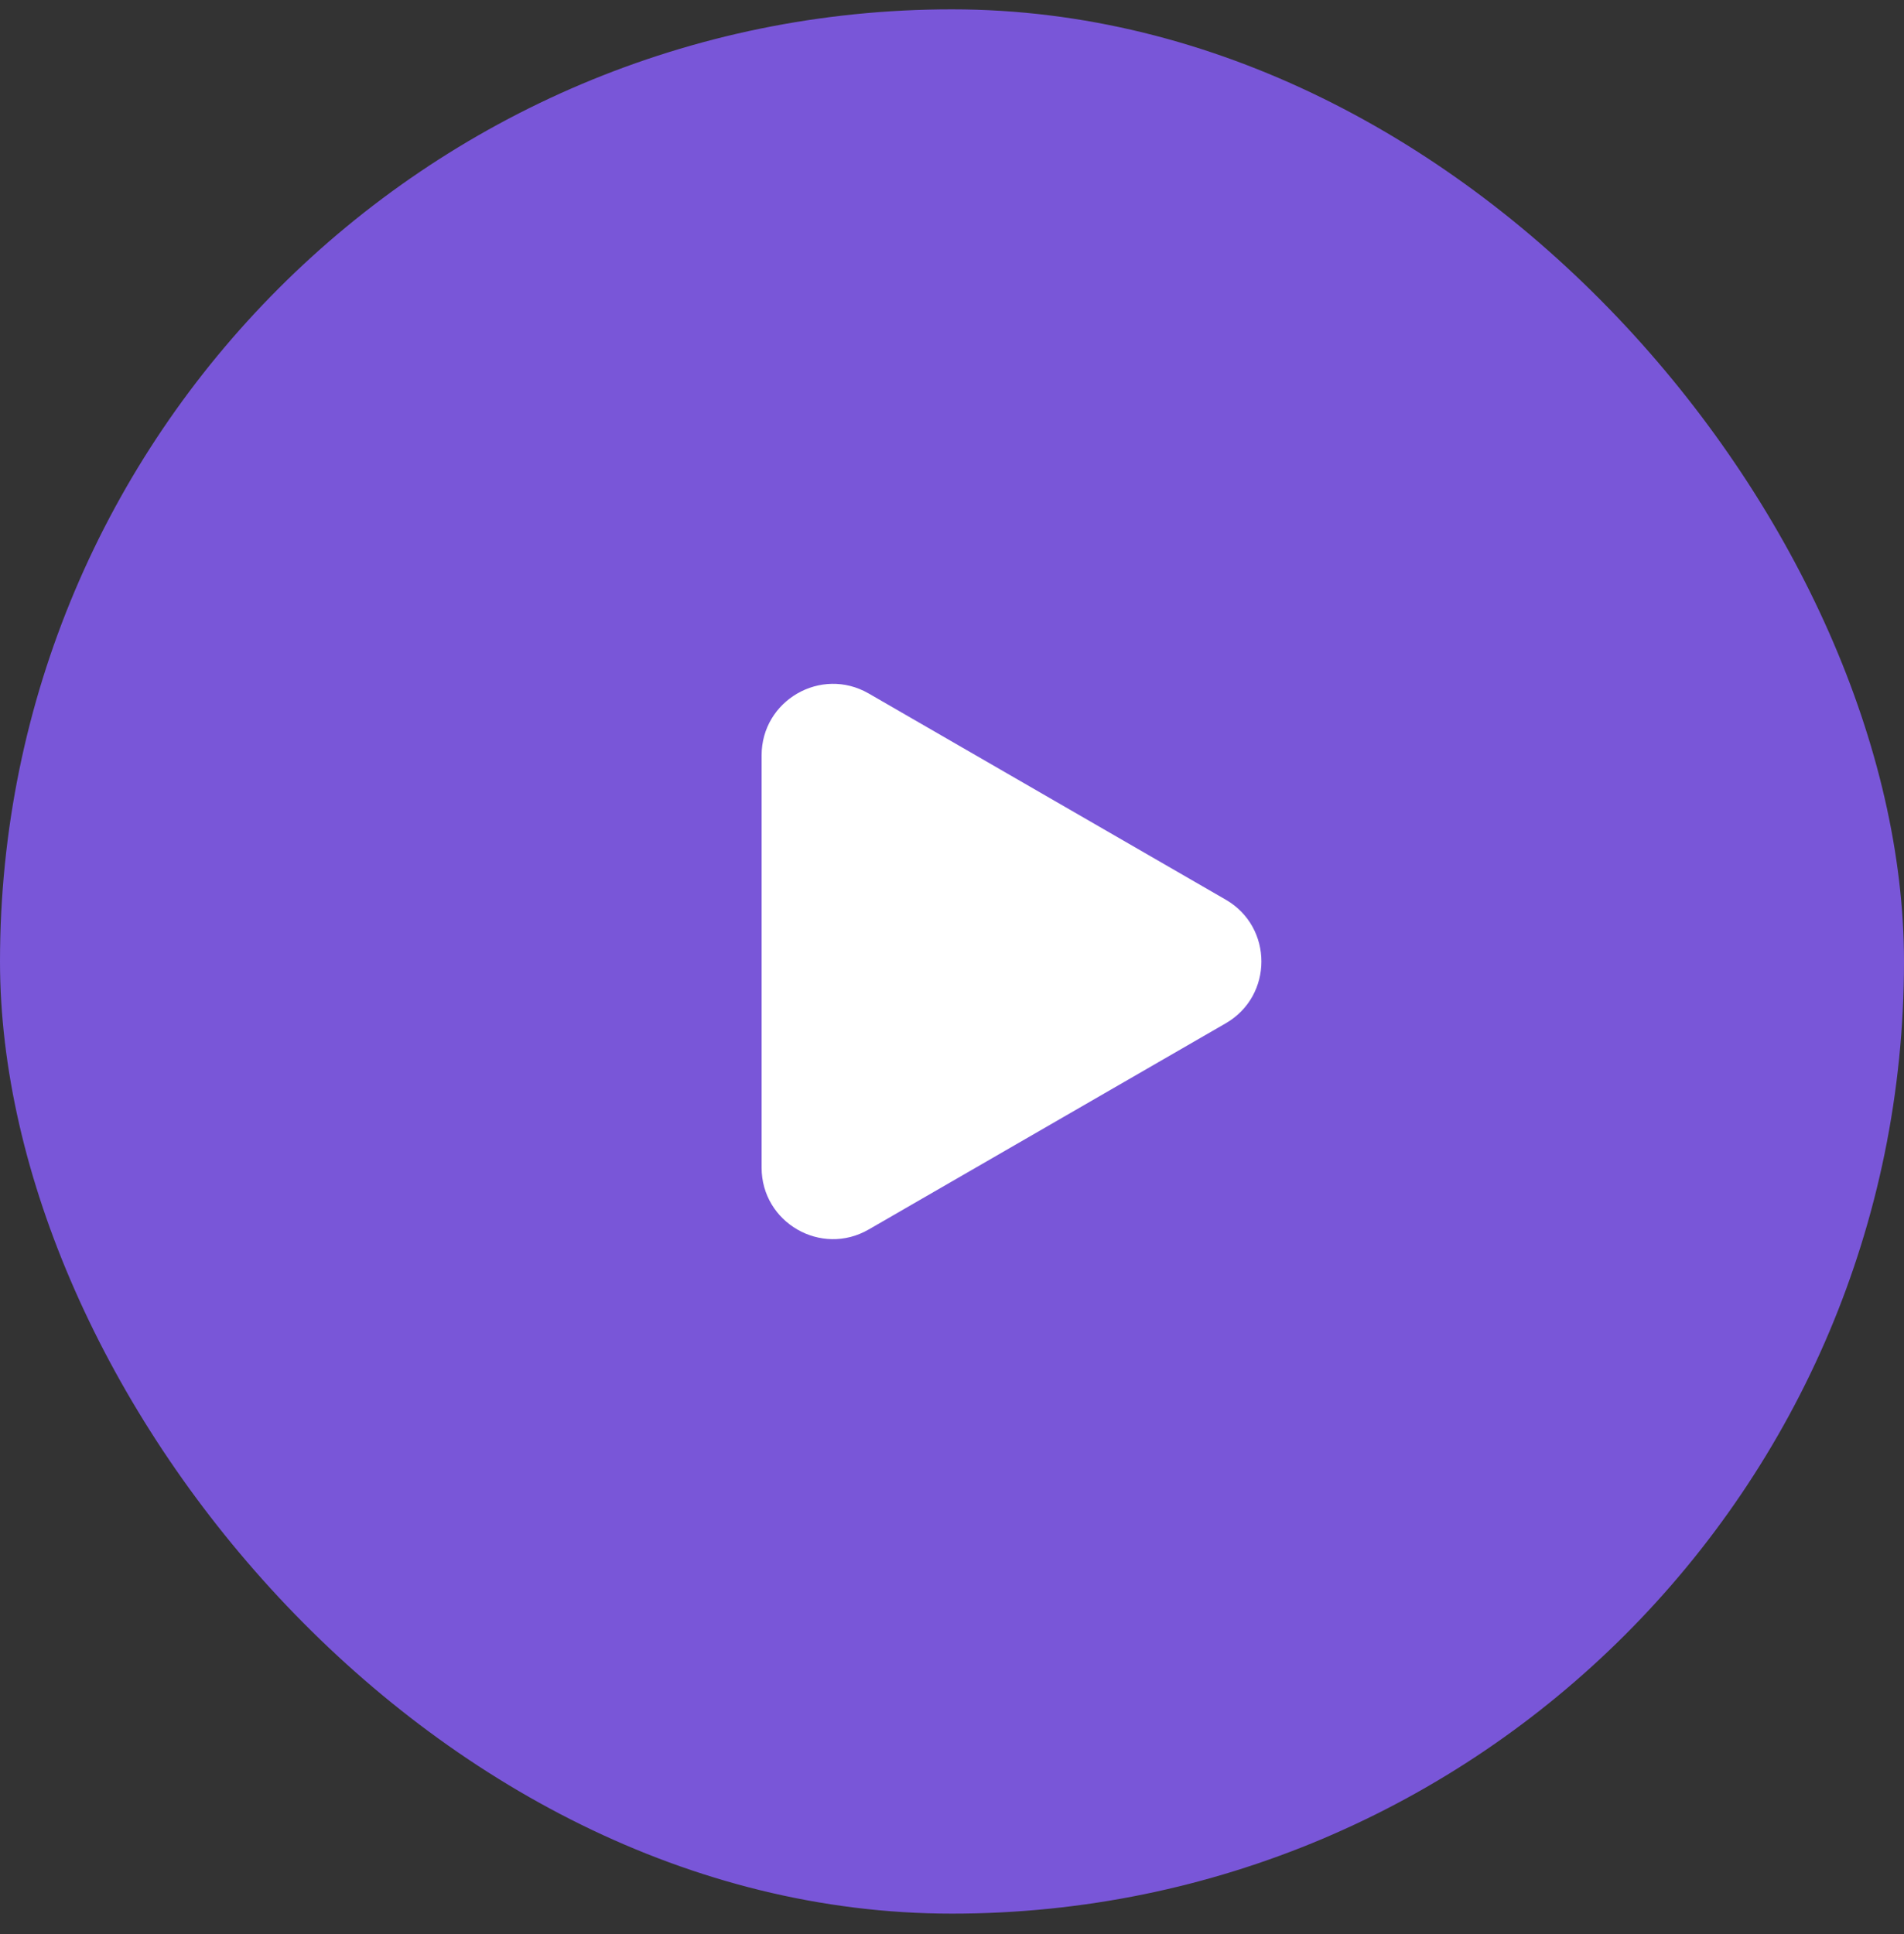
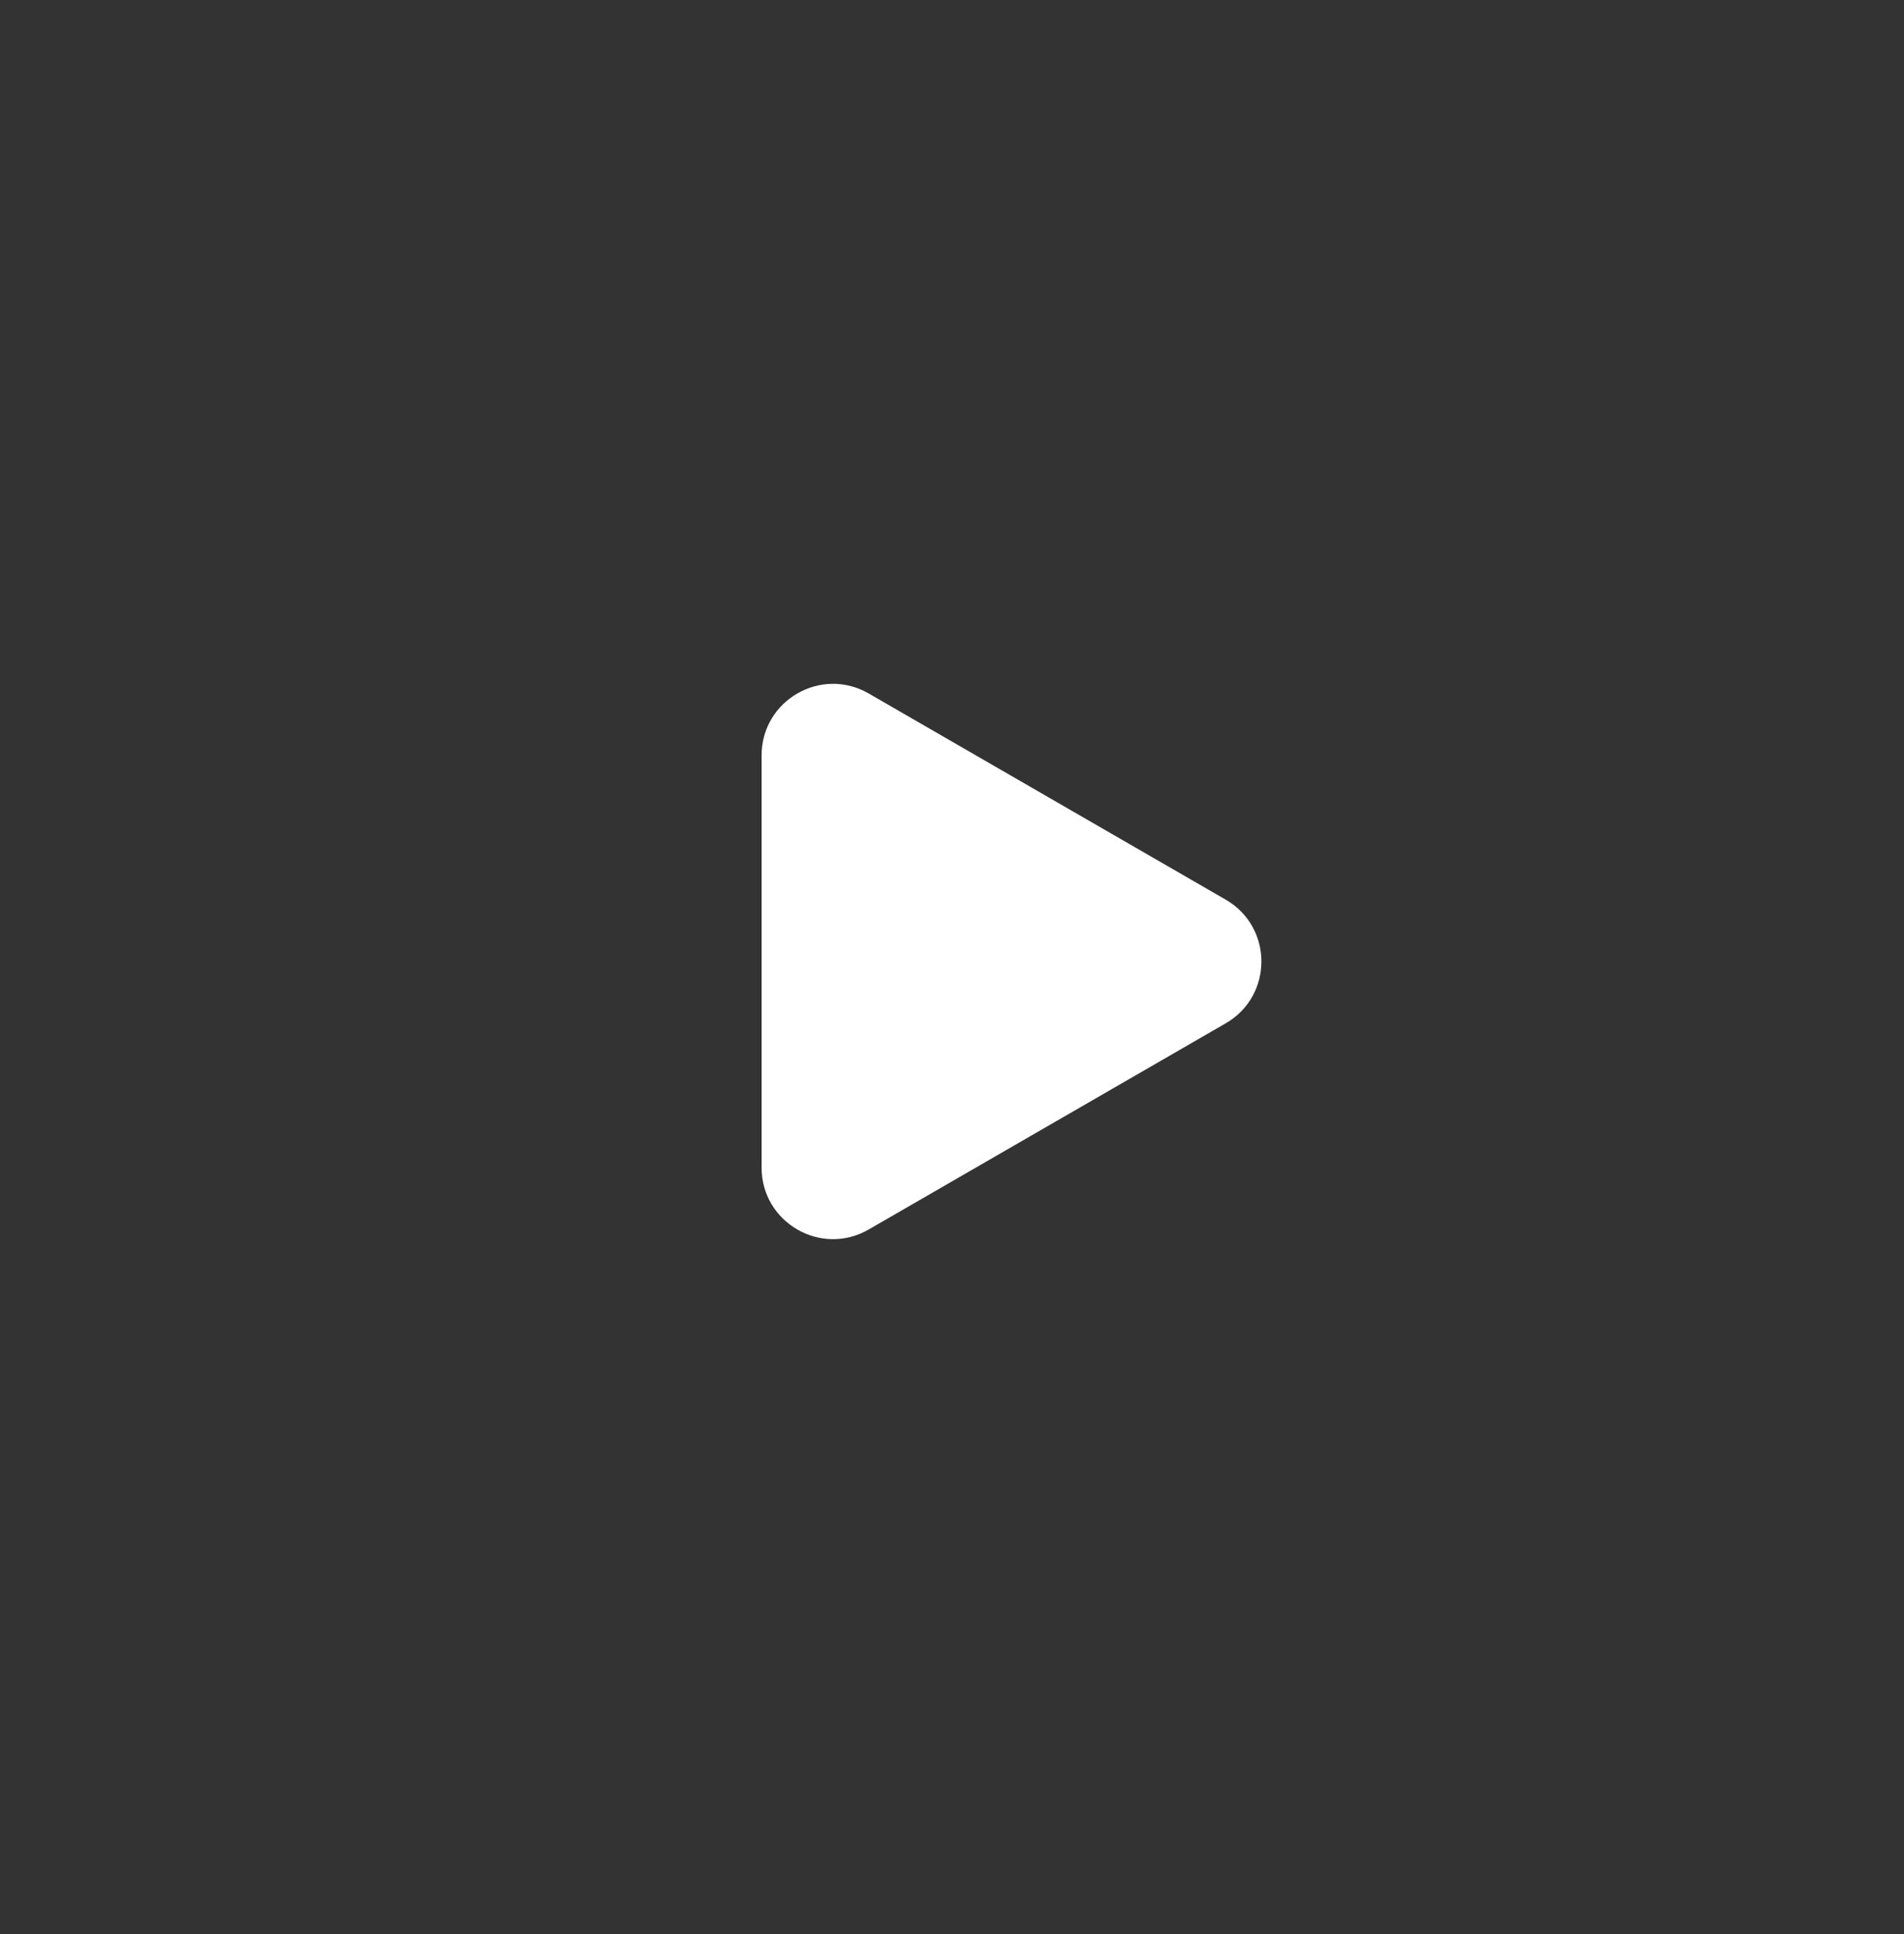
<svg xmlns="http://www.w3.org/2000/svg" width="64" height="65" viewBox="0 0 64 65" fill="none">
  <rect x="0" y="0" width="64" height="65" fill="#333333" stroke="none" />
-   <rect y="0.314" width="64" height="64" rx="32" fill="#7956D8" />
  <path d="M41.2 30.236C42.8 31.159 42.8 33.469 41.2 34.392L29.2 41.321C27.6 42.245 25.6 41.09 25.6 39.242L25.6 25.386C25.6 23.538 27.6 22.384 29.2 23.307L41.2 30.236Z" fill="white" />
</svg>